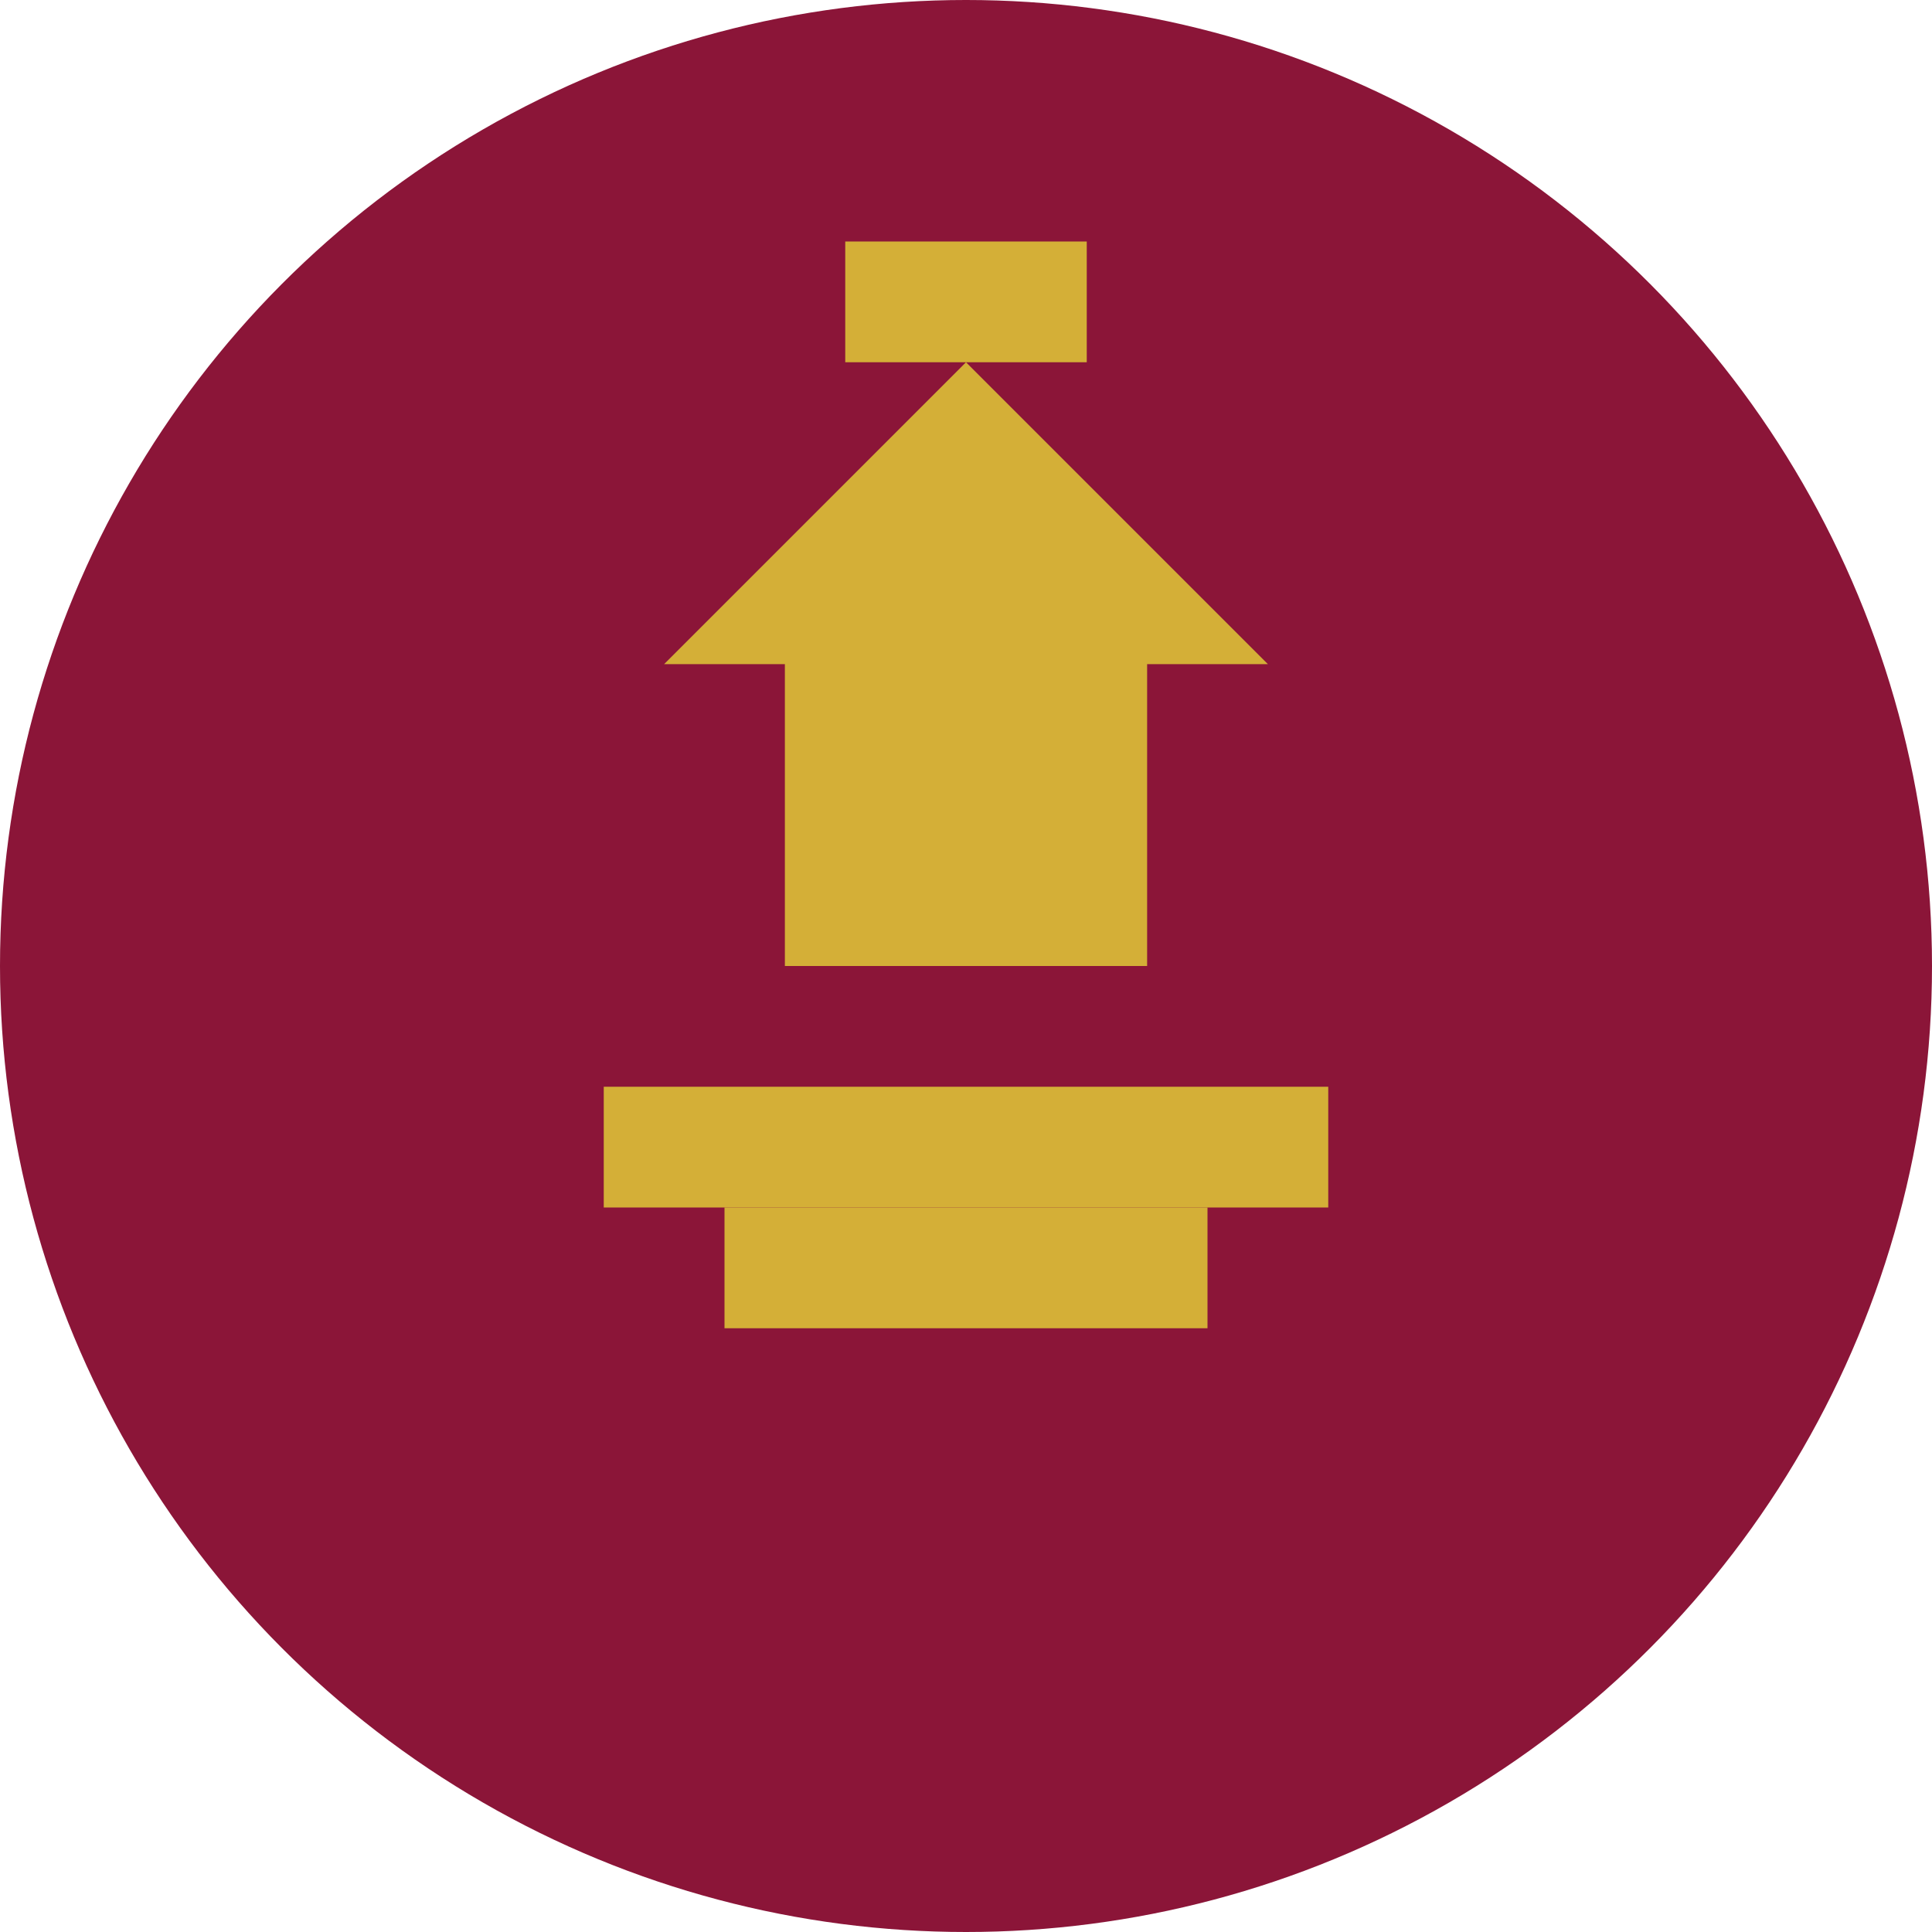
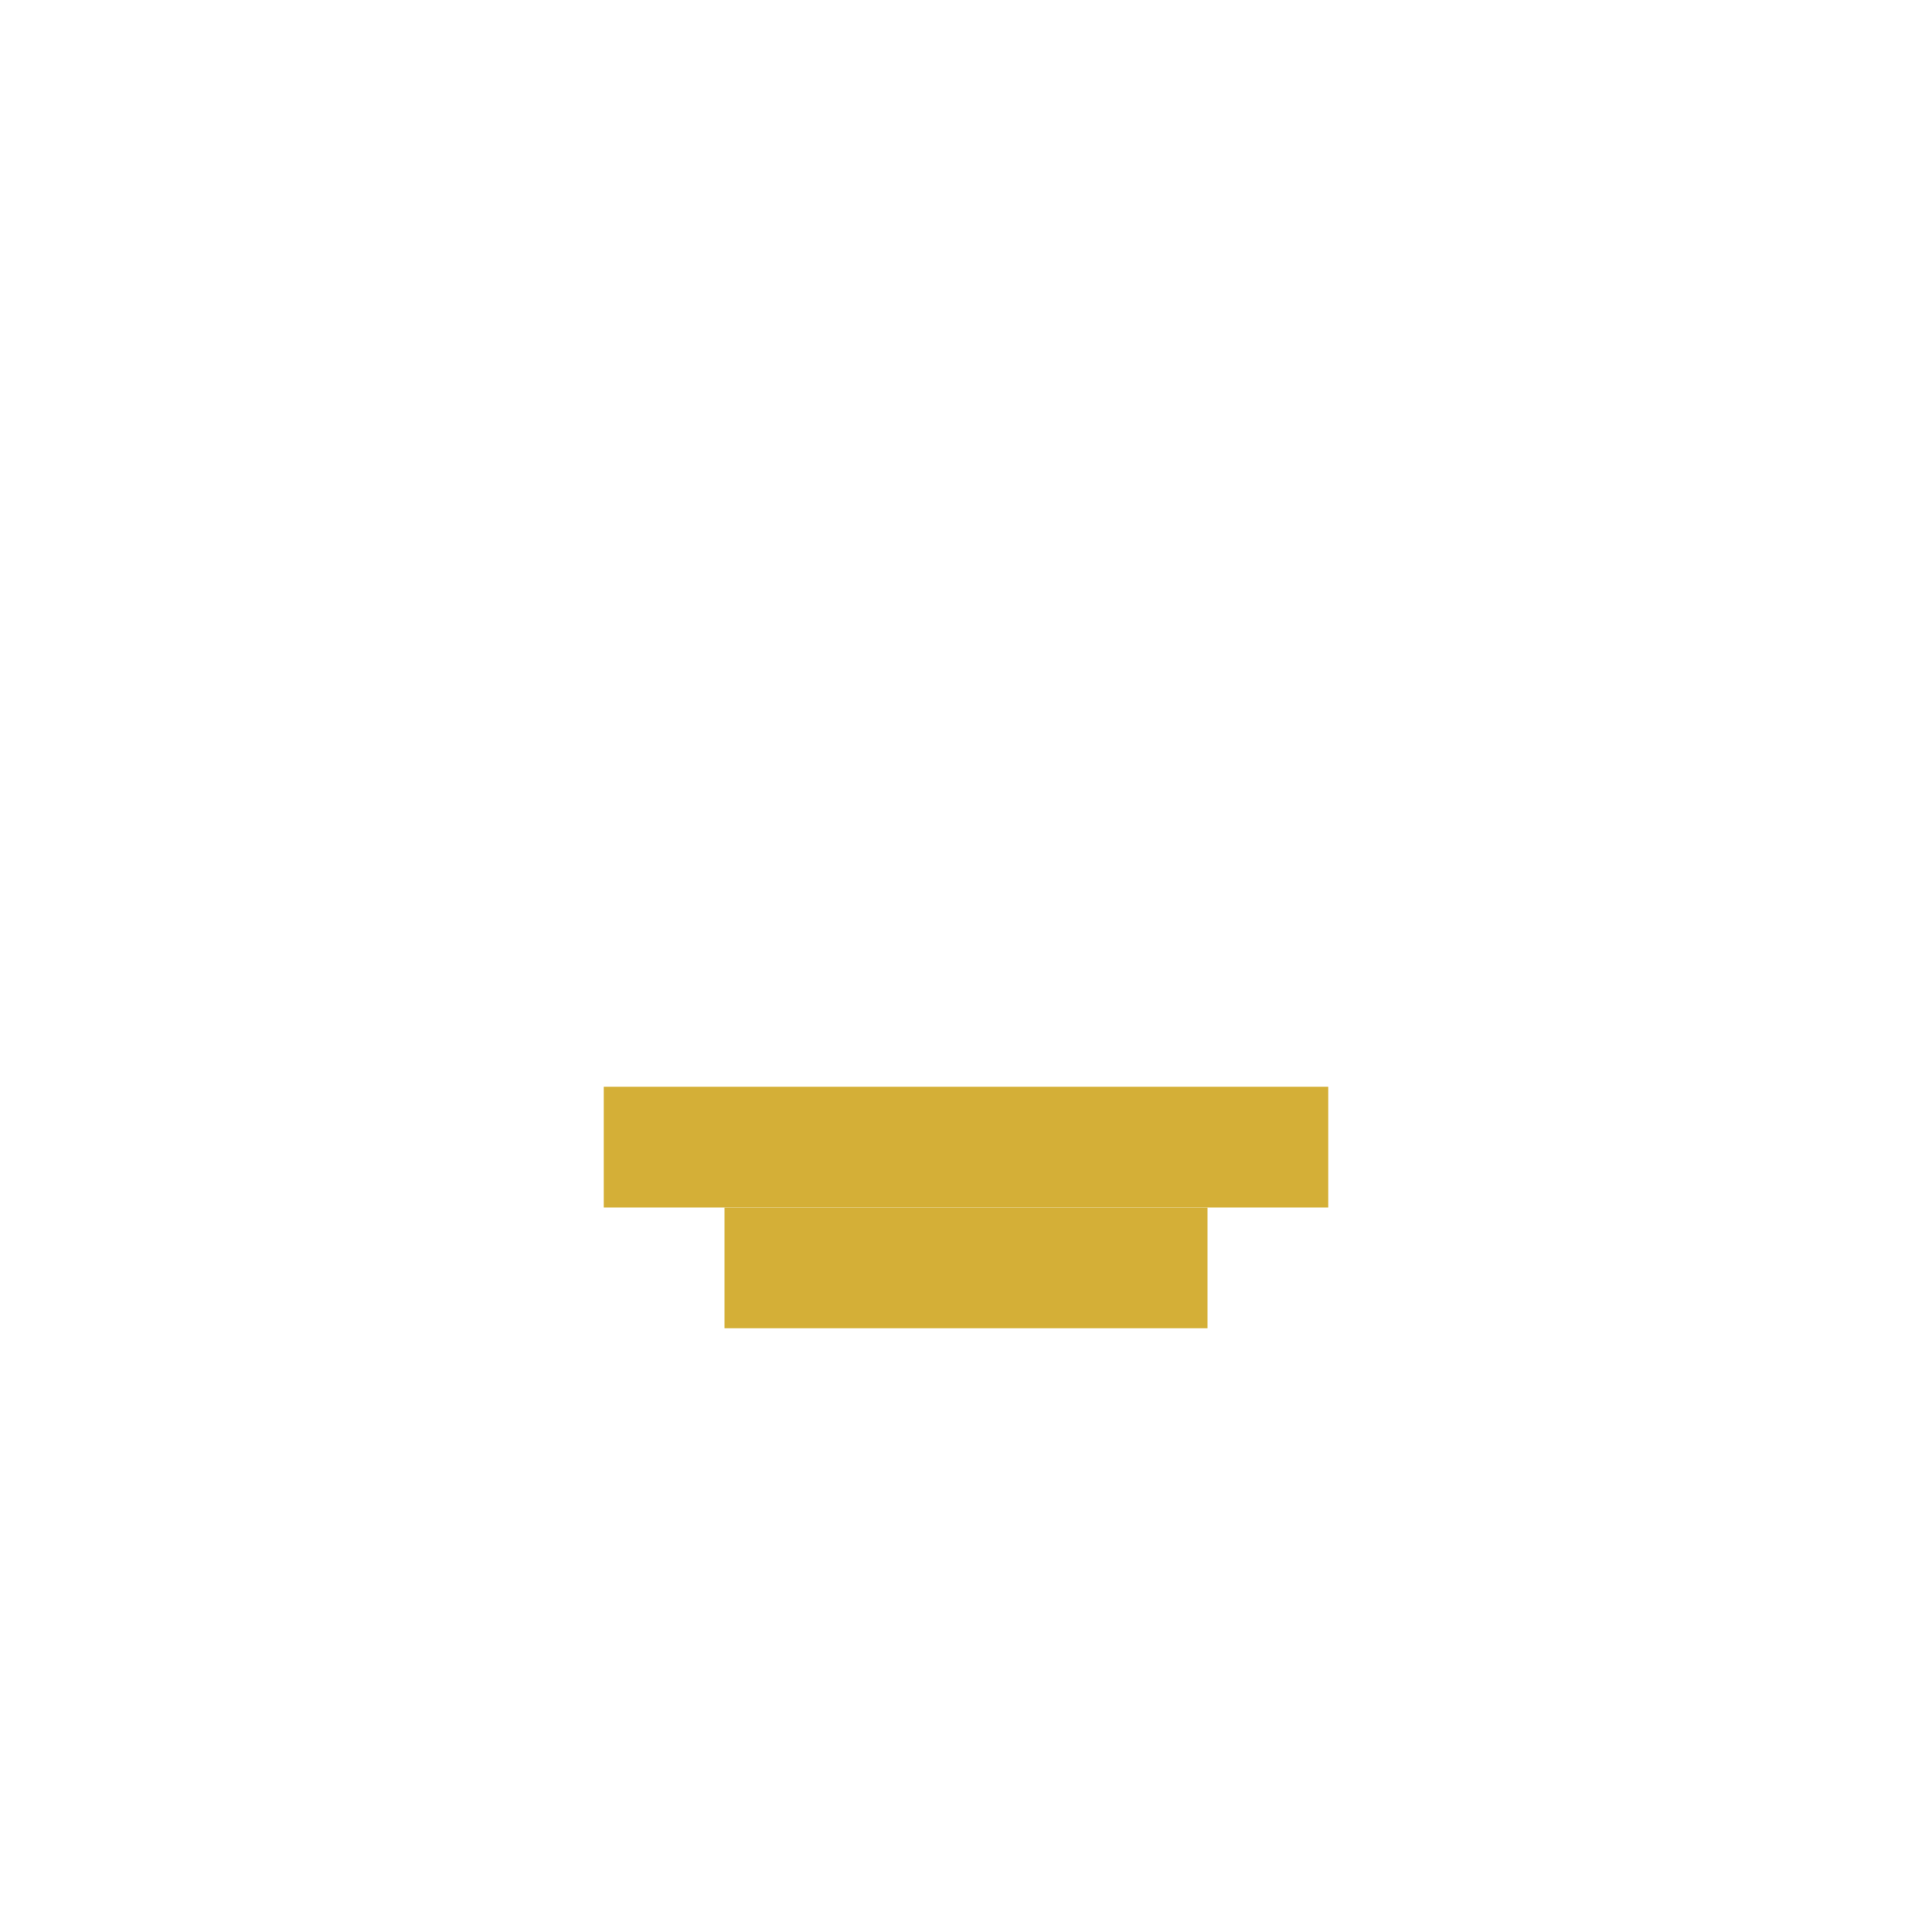
<svg xmlns="http://www.w3.org/2000/svg" width="32" height="32" viewBox="0 0 32 32" fill="none">
-   <circle cx="16" cy="16" r="16" fill="#8B1538" />
-   <path d="M16 6L11 11H13V16H19V11H21L16 6Z" fill="#D4AF37" />
-   <path d="M10 18H22V20H10V18Z" fill="#D4AF37" />
+   <path d="M10 18H22V20H10Z" fill="#D4AF37" />
  <path d="M12 20H20V22H12V20Z" fill="#D4AF37" />
-   <path d="M14 4H18V6H14V4Z" fill="#D4AF37" />
</svg>